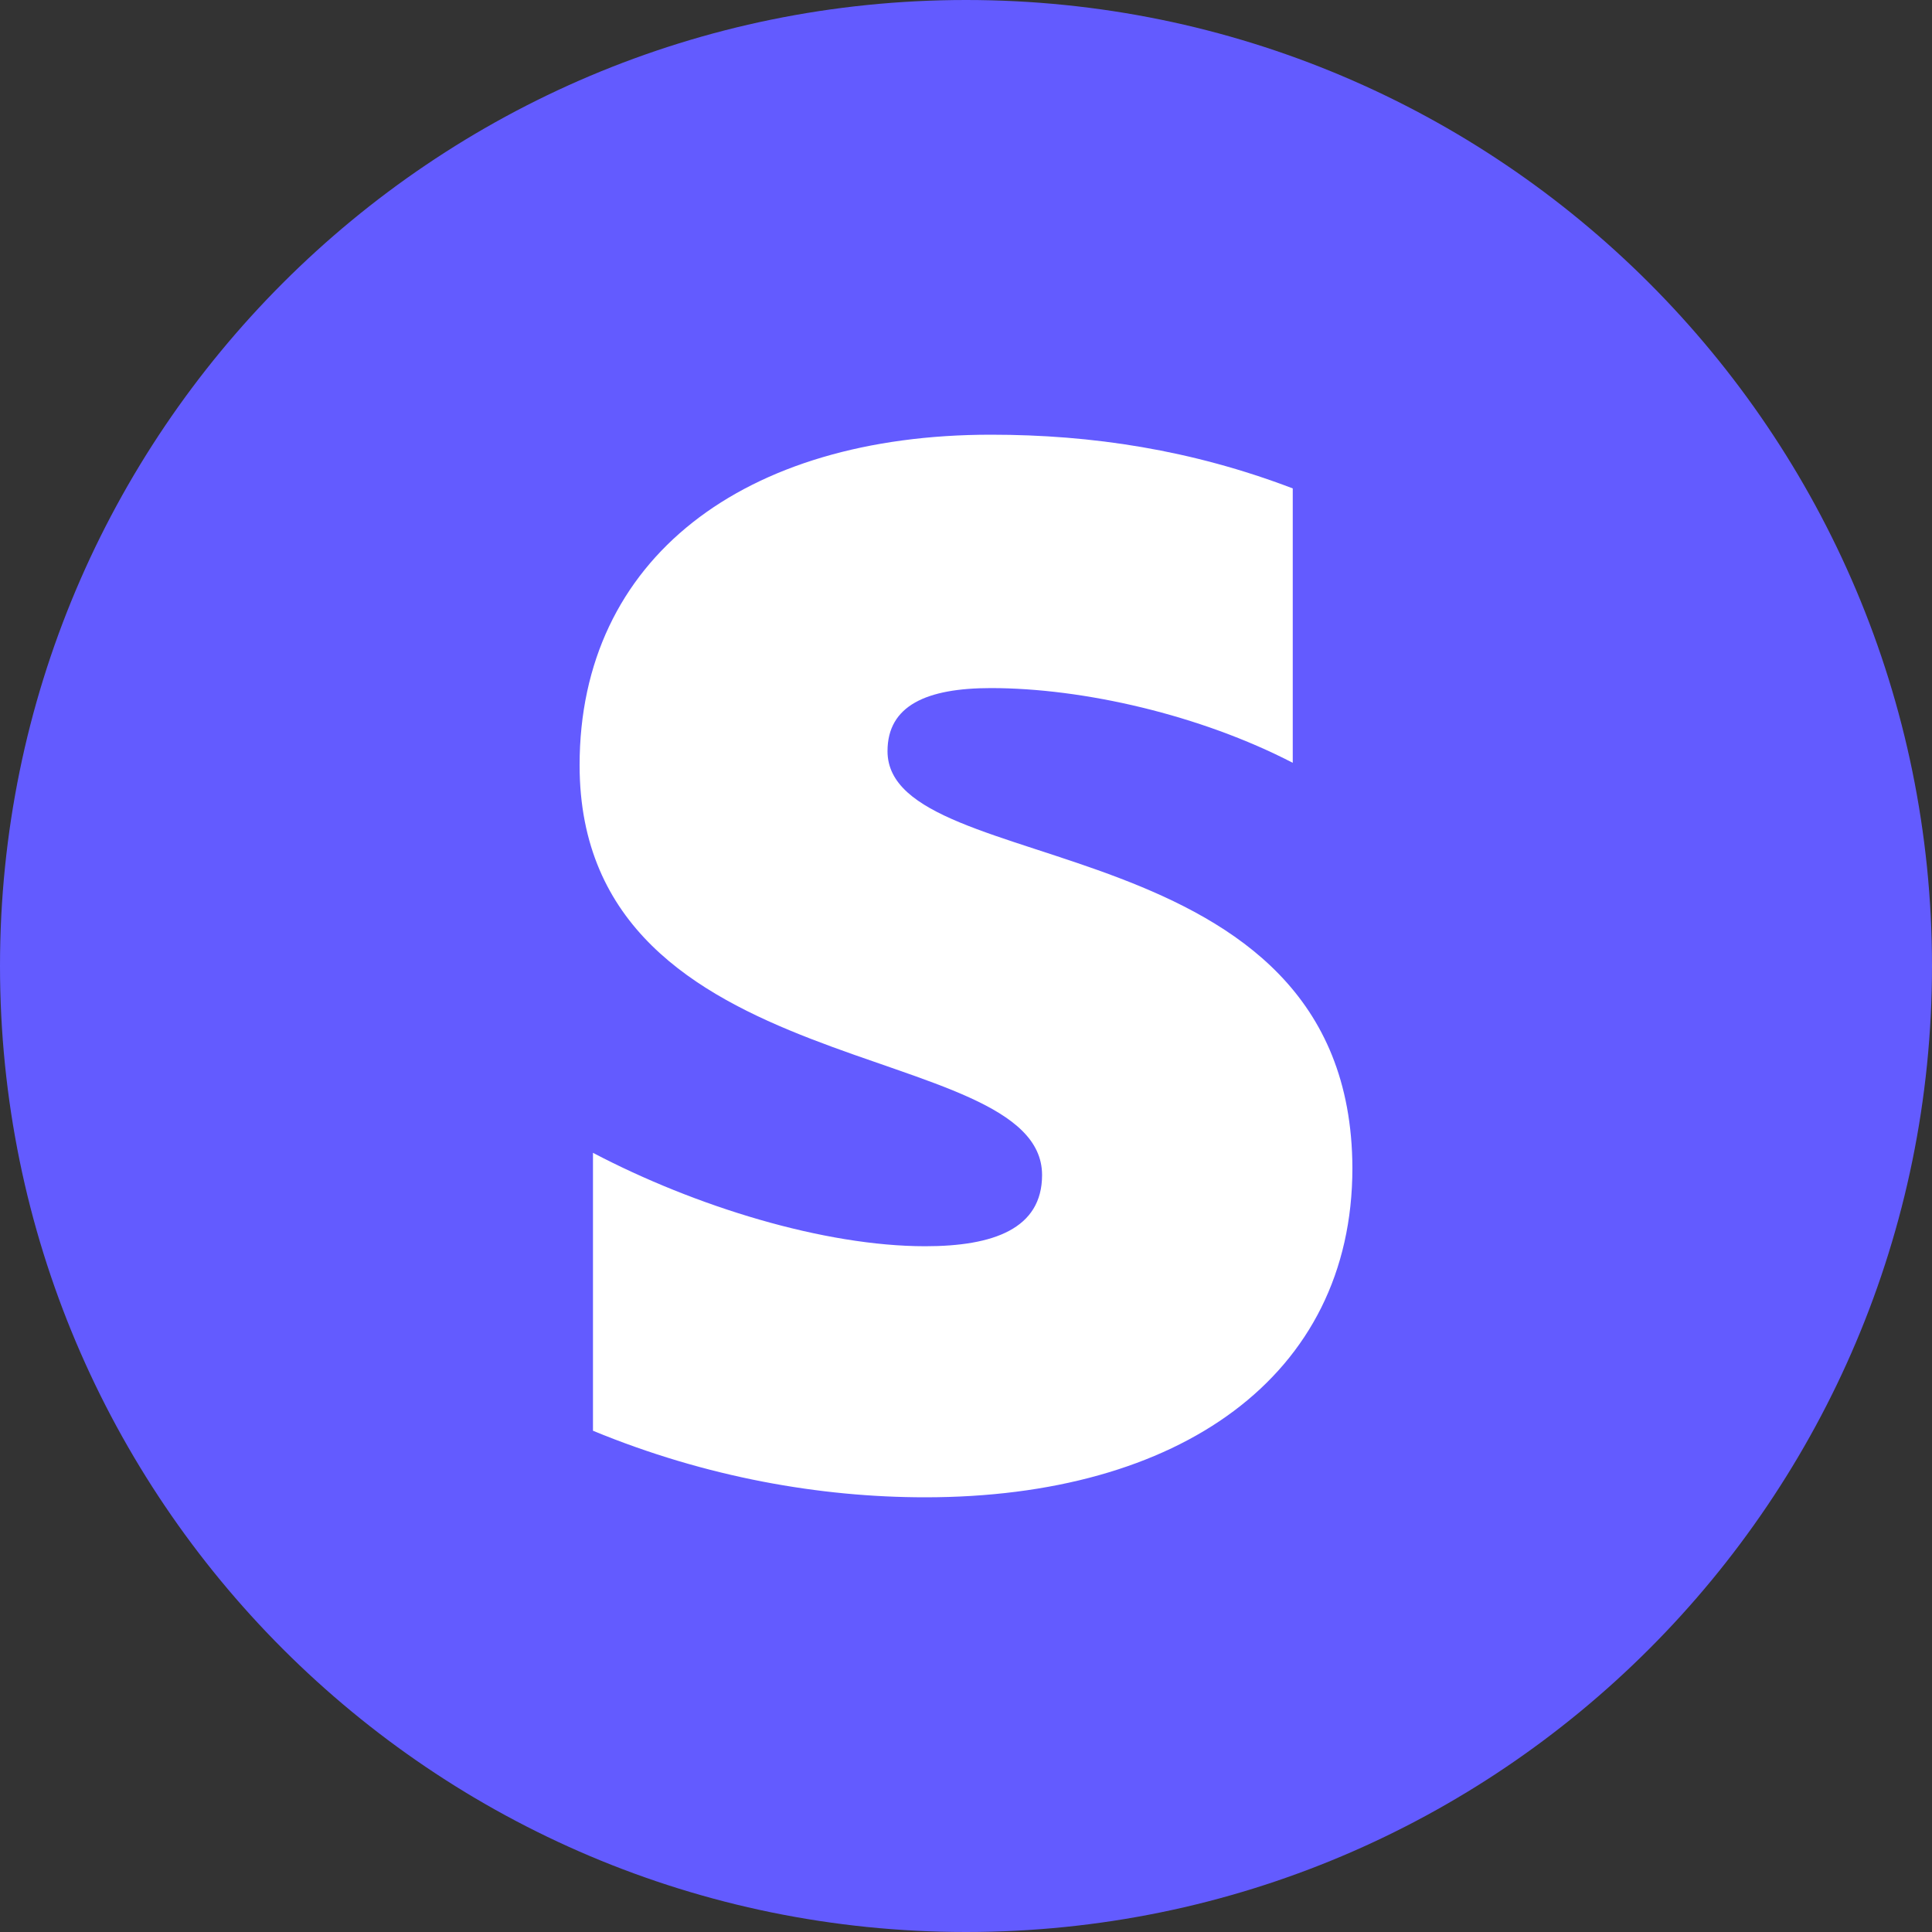
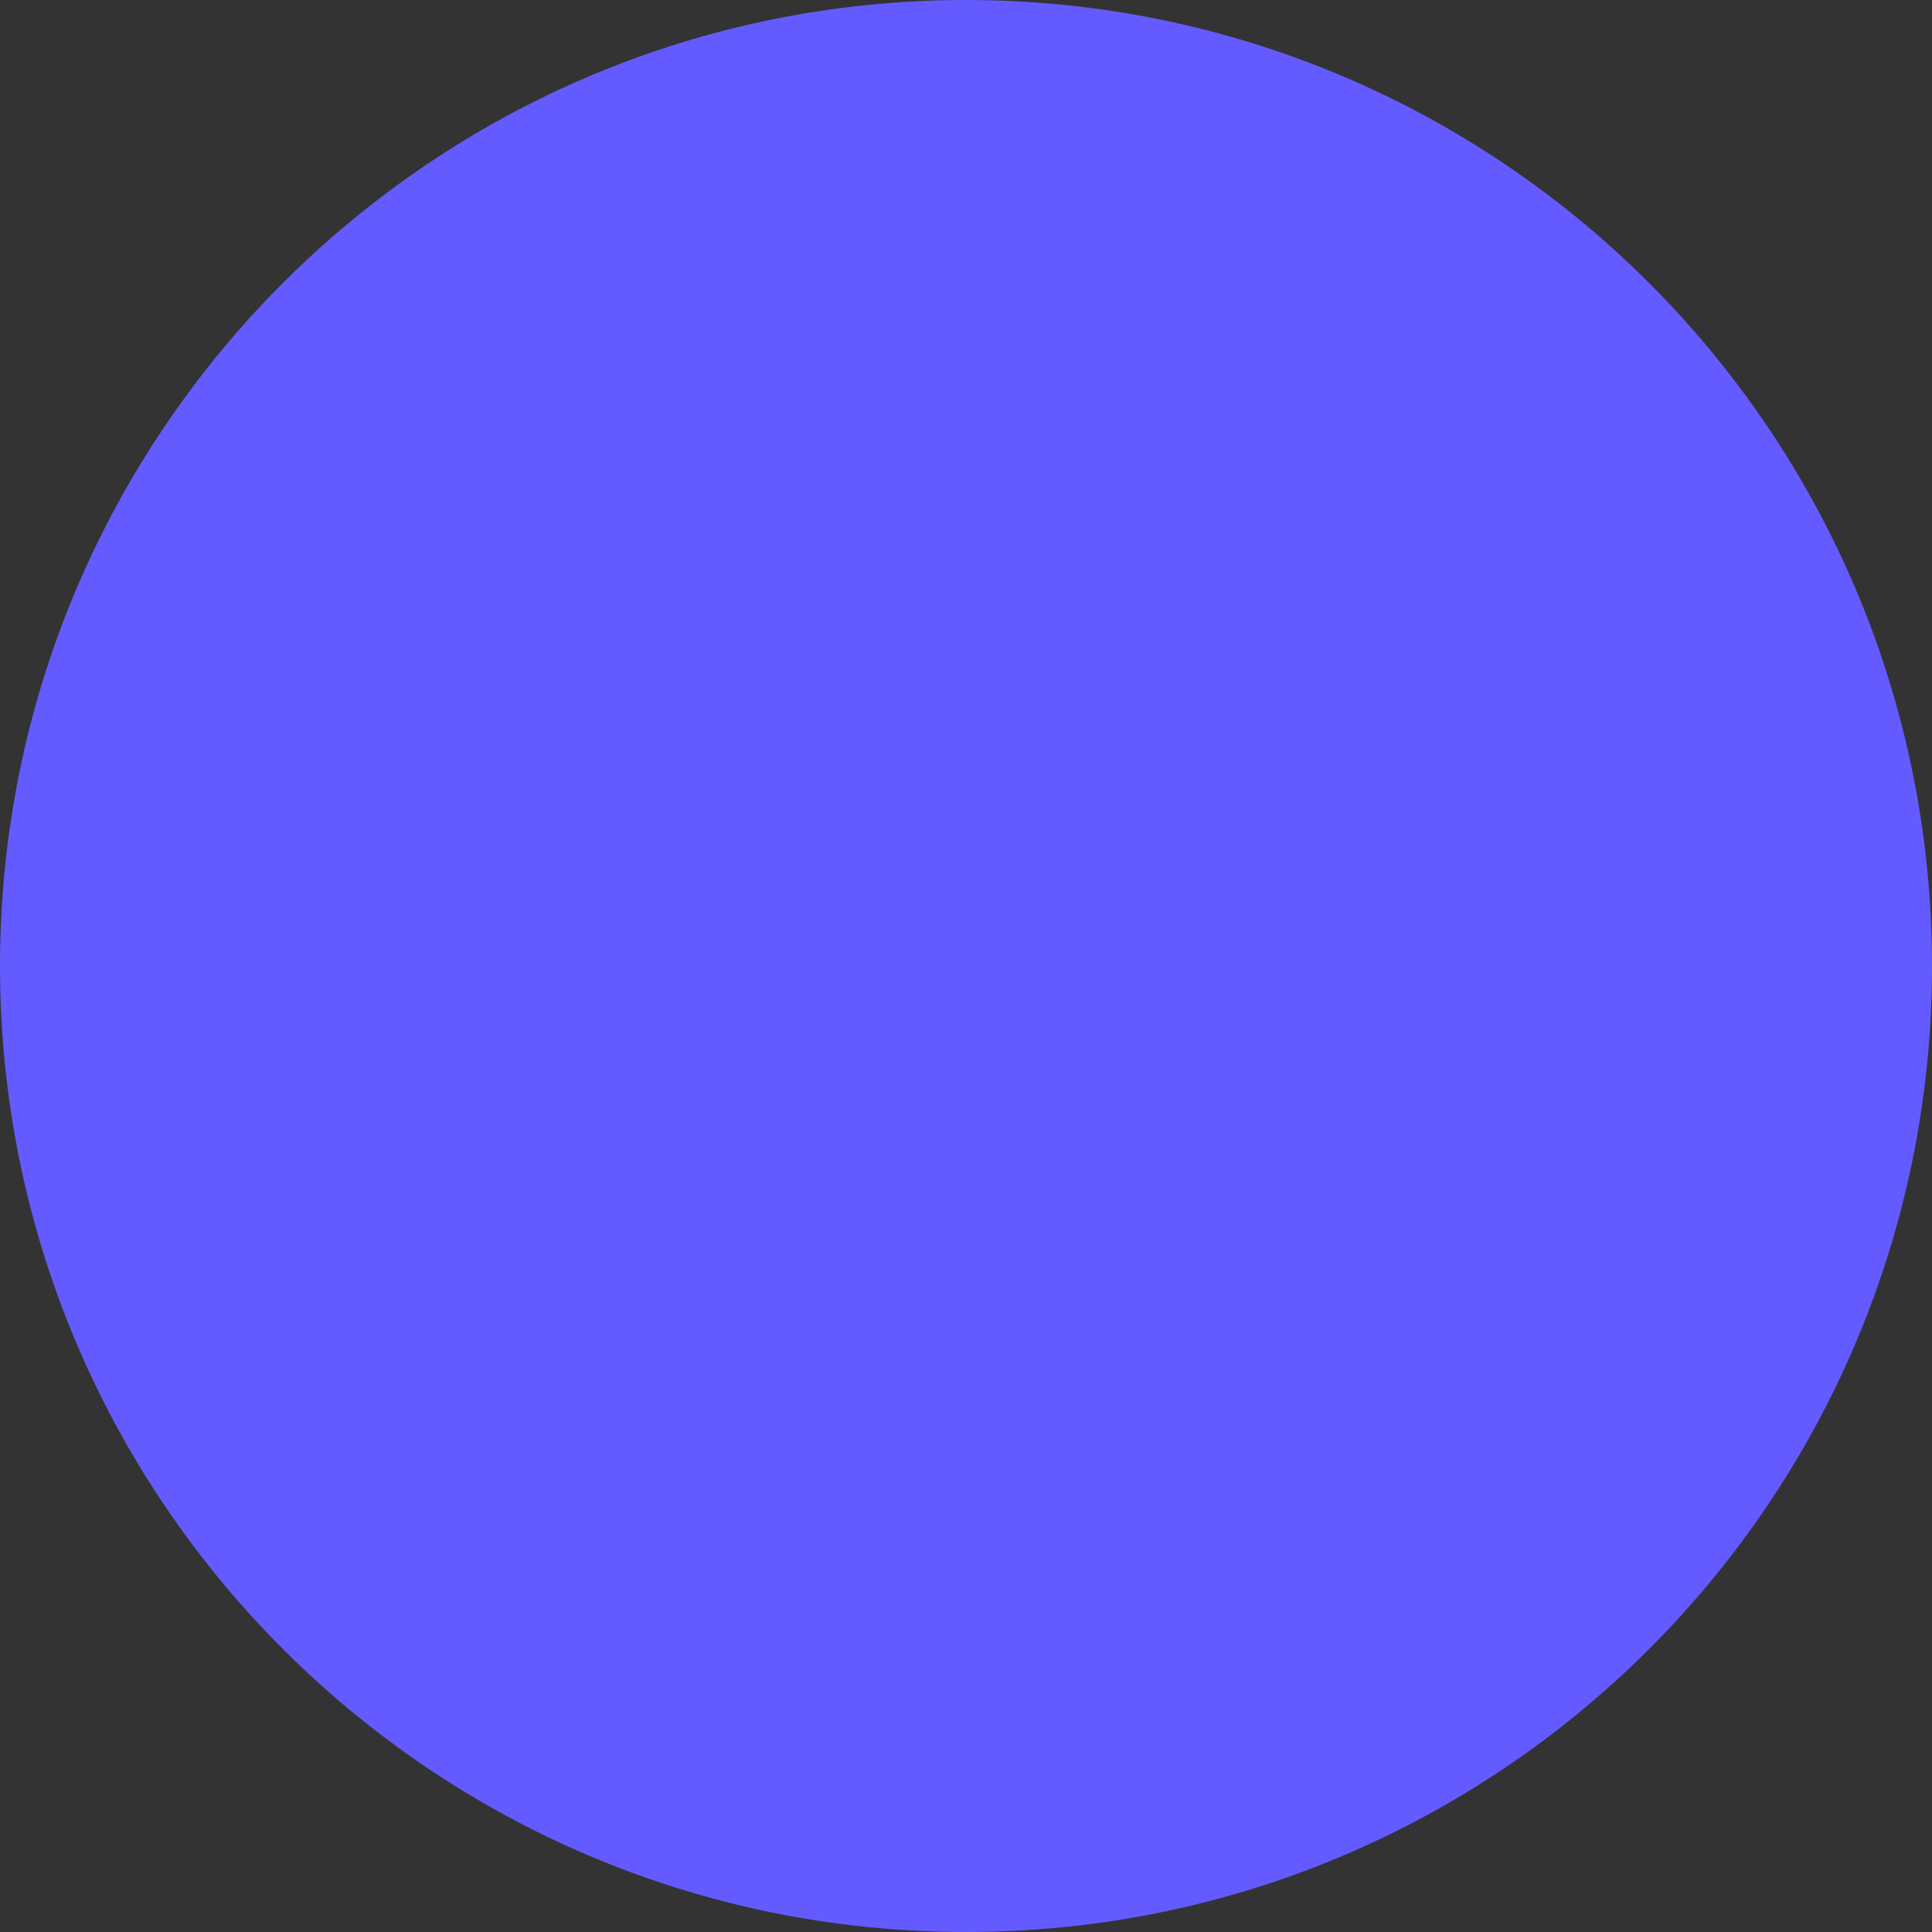
<svg xmlns="http://www.w3.org/2000/svg" width="40" height="40" viewBox="0 0 40 40" fill="none">
  <rect x="0" y="0" width="40" height="40" fill="#333333" stroke="none" />
  <path d="M0 20C0 8.954 8.954 0 20 0C31.046 0 40 8.954 40 20C40 31.046 31.046 40 20 40C8.954 40 0 31.046 0 20Z" fill="#635BFF" />
-   <path fill-rule="evenodd" clip-rule="evenodd" d="M18.375 15.552C18.375 14.609 19.181 14.246 20.517 14.246C22.431 14.246 24.85 14.802 26.765 15.793V10.112C24.674 9.314 22.608 9 20.517 9C15.402 9 12 11.563 12 15.842C12 22.514 21.575 21.451 21.575 24.328C21.575 25.44 20.567 25.802 19.156 25.802C17.065 25.802 14.394 24.98 12.277 23.868V29.622C14.62 30.589 16.989 31 19.156 31C24.397 31 28 28.51 28 24.182C27.975 16.978 18.375 18.259 18.375 15.552Z" fill="white" />
</svg>